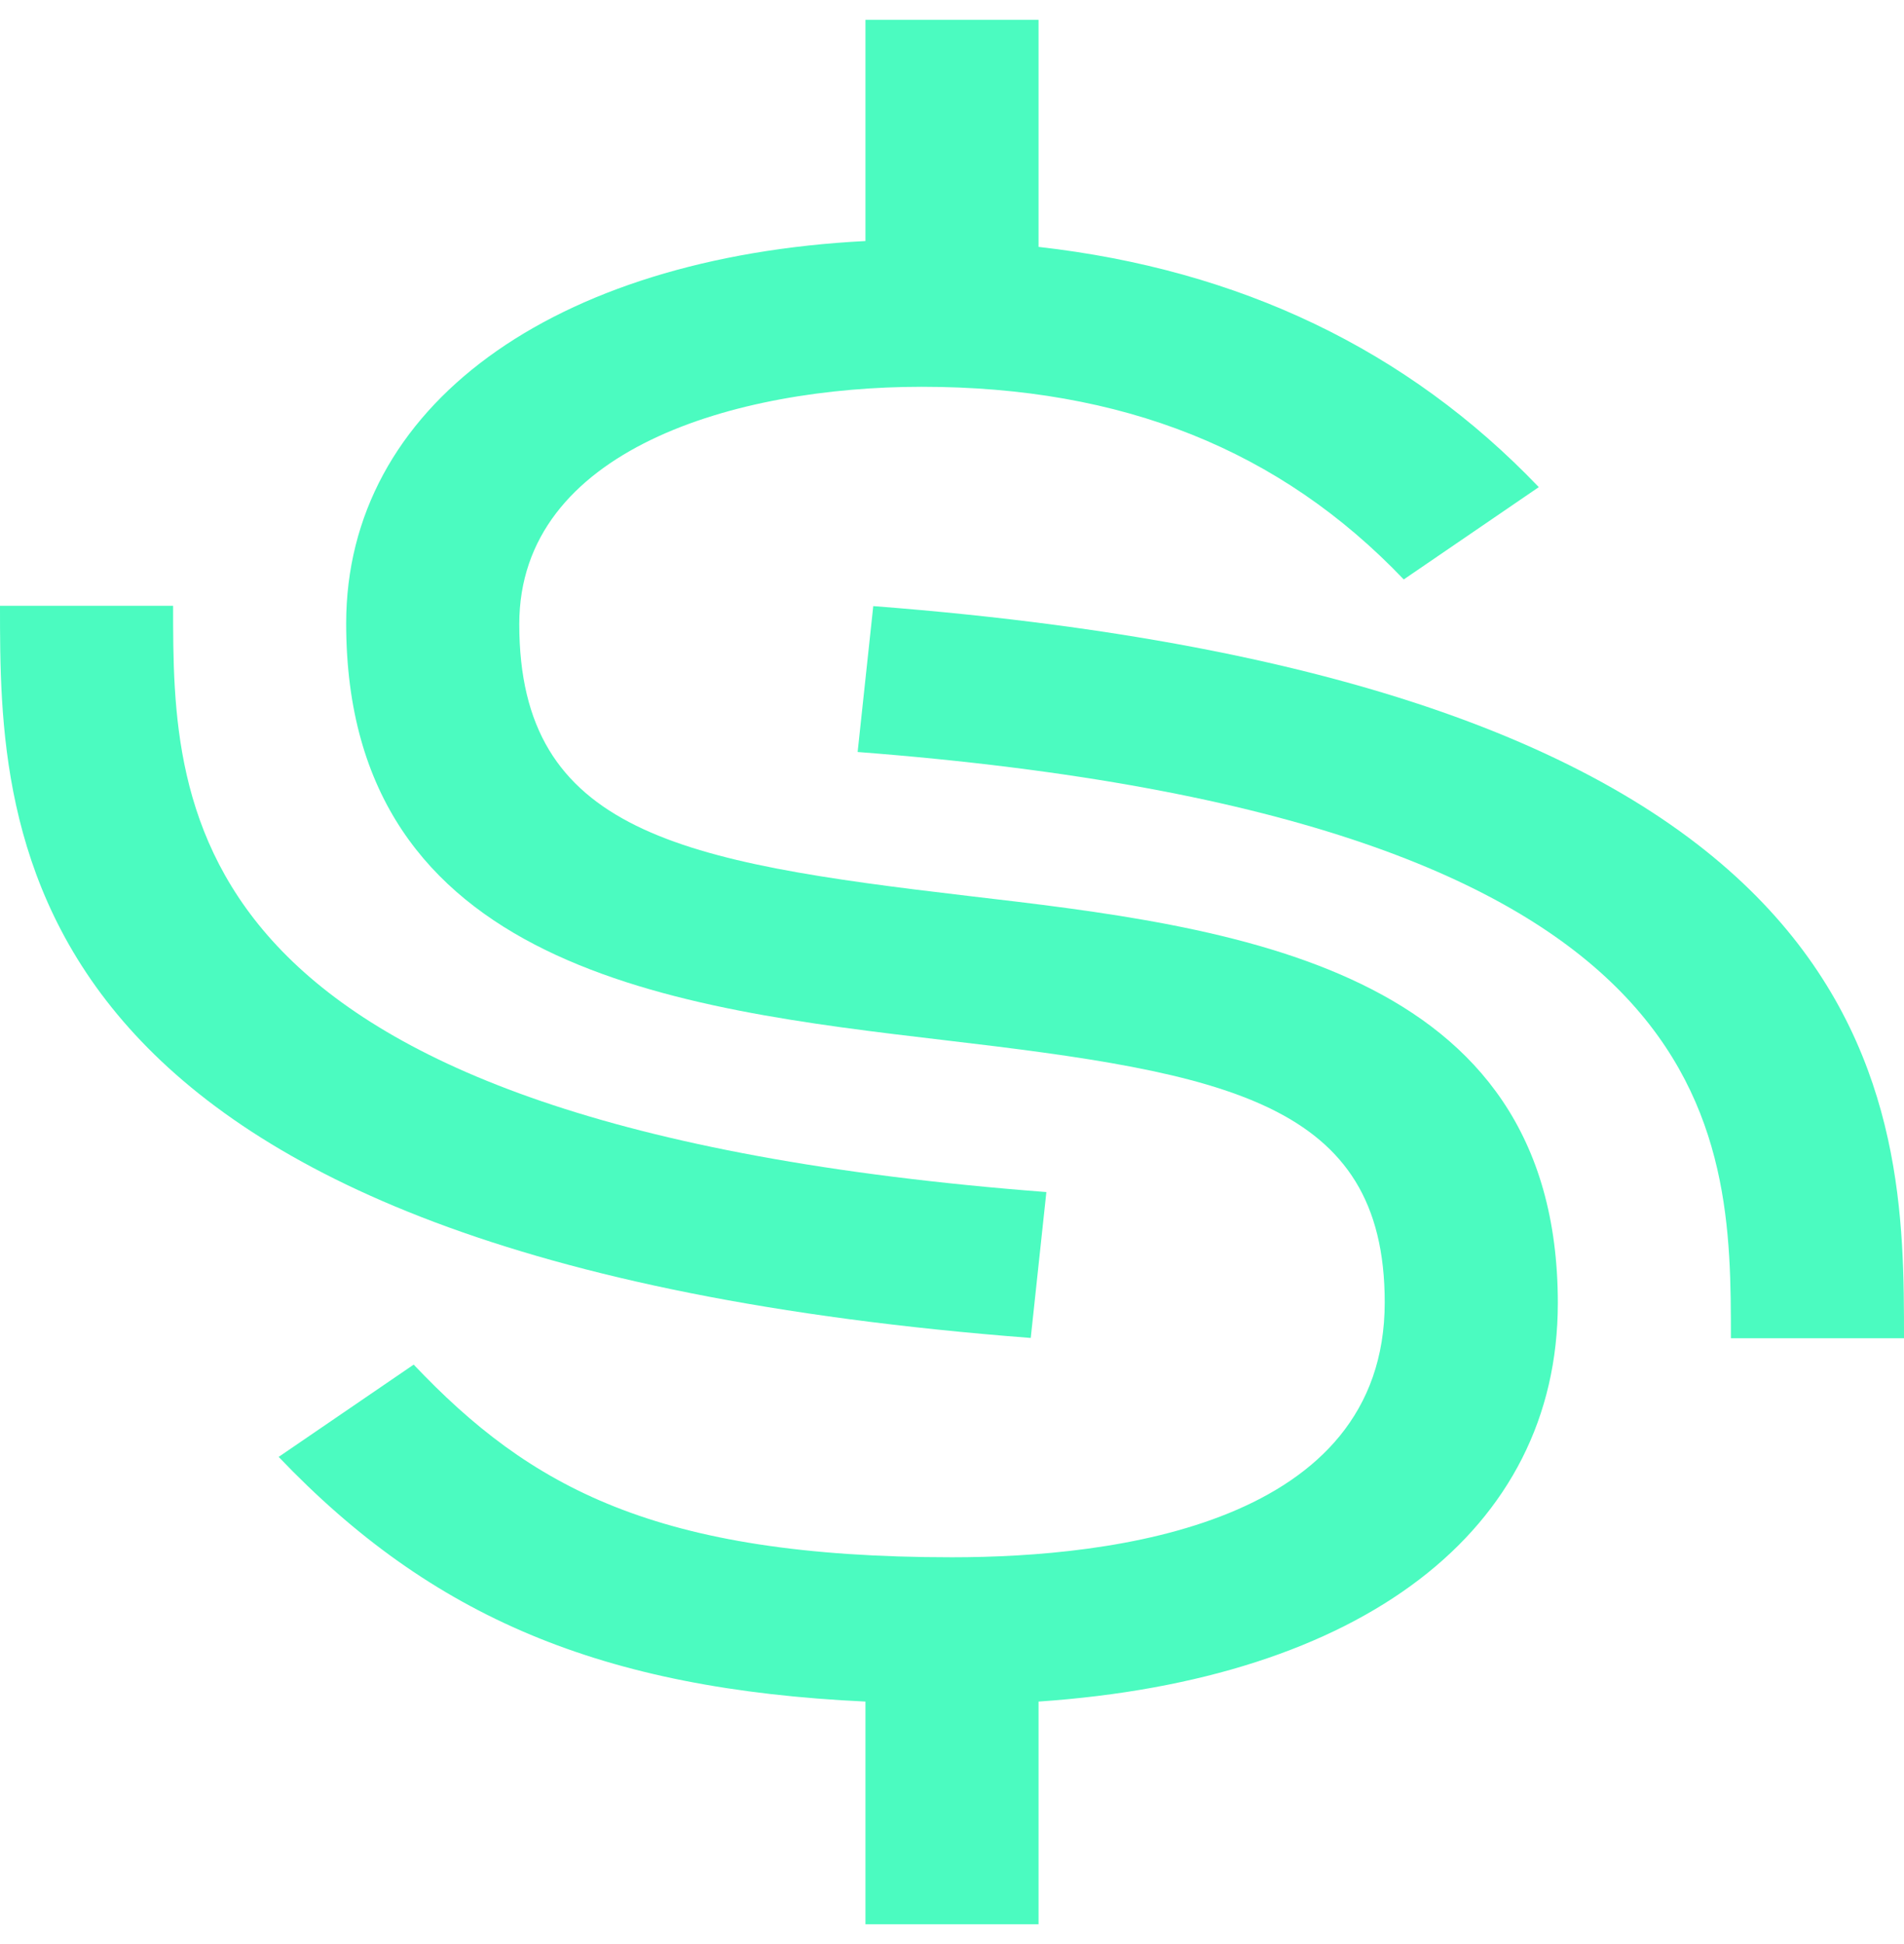
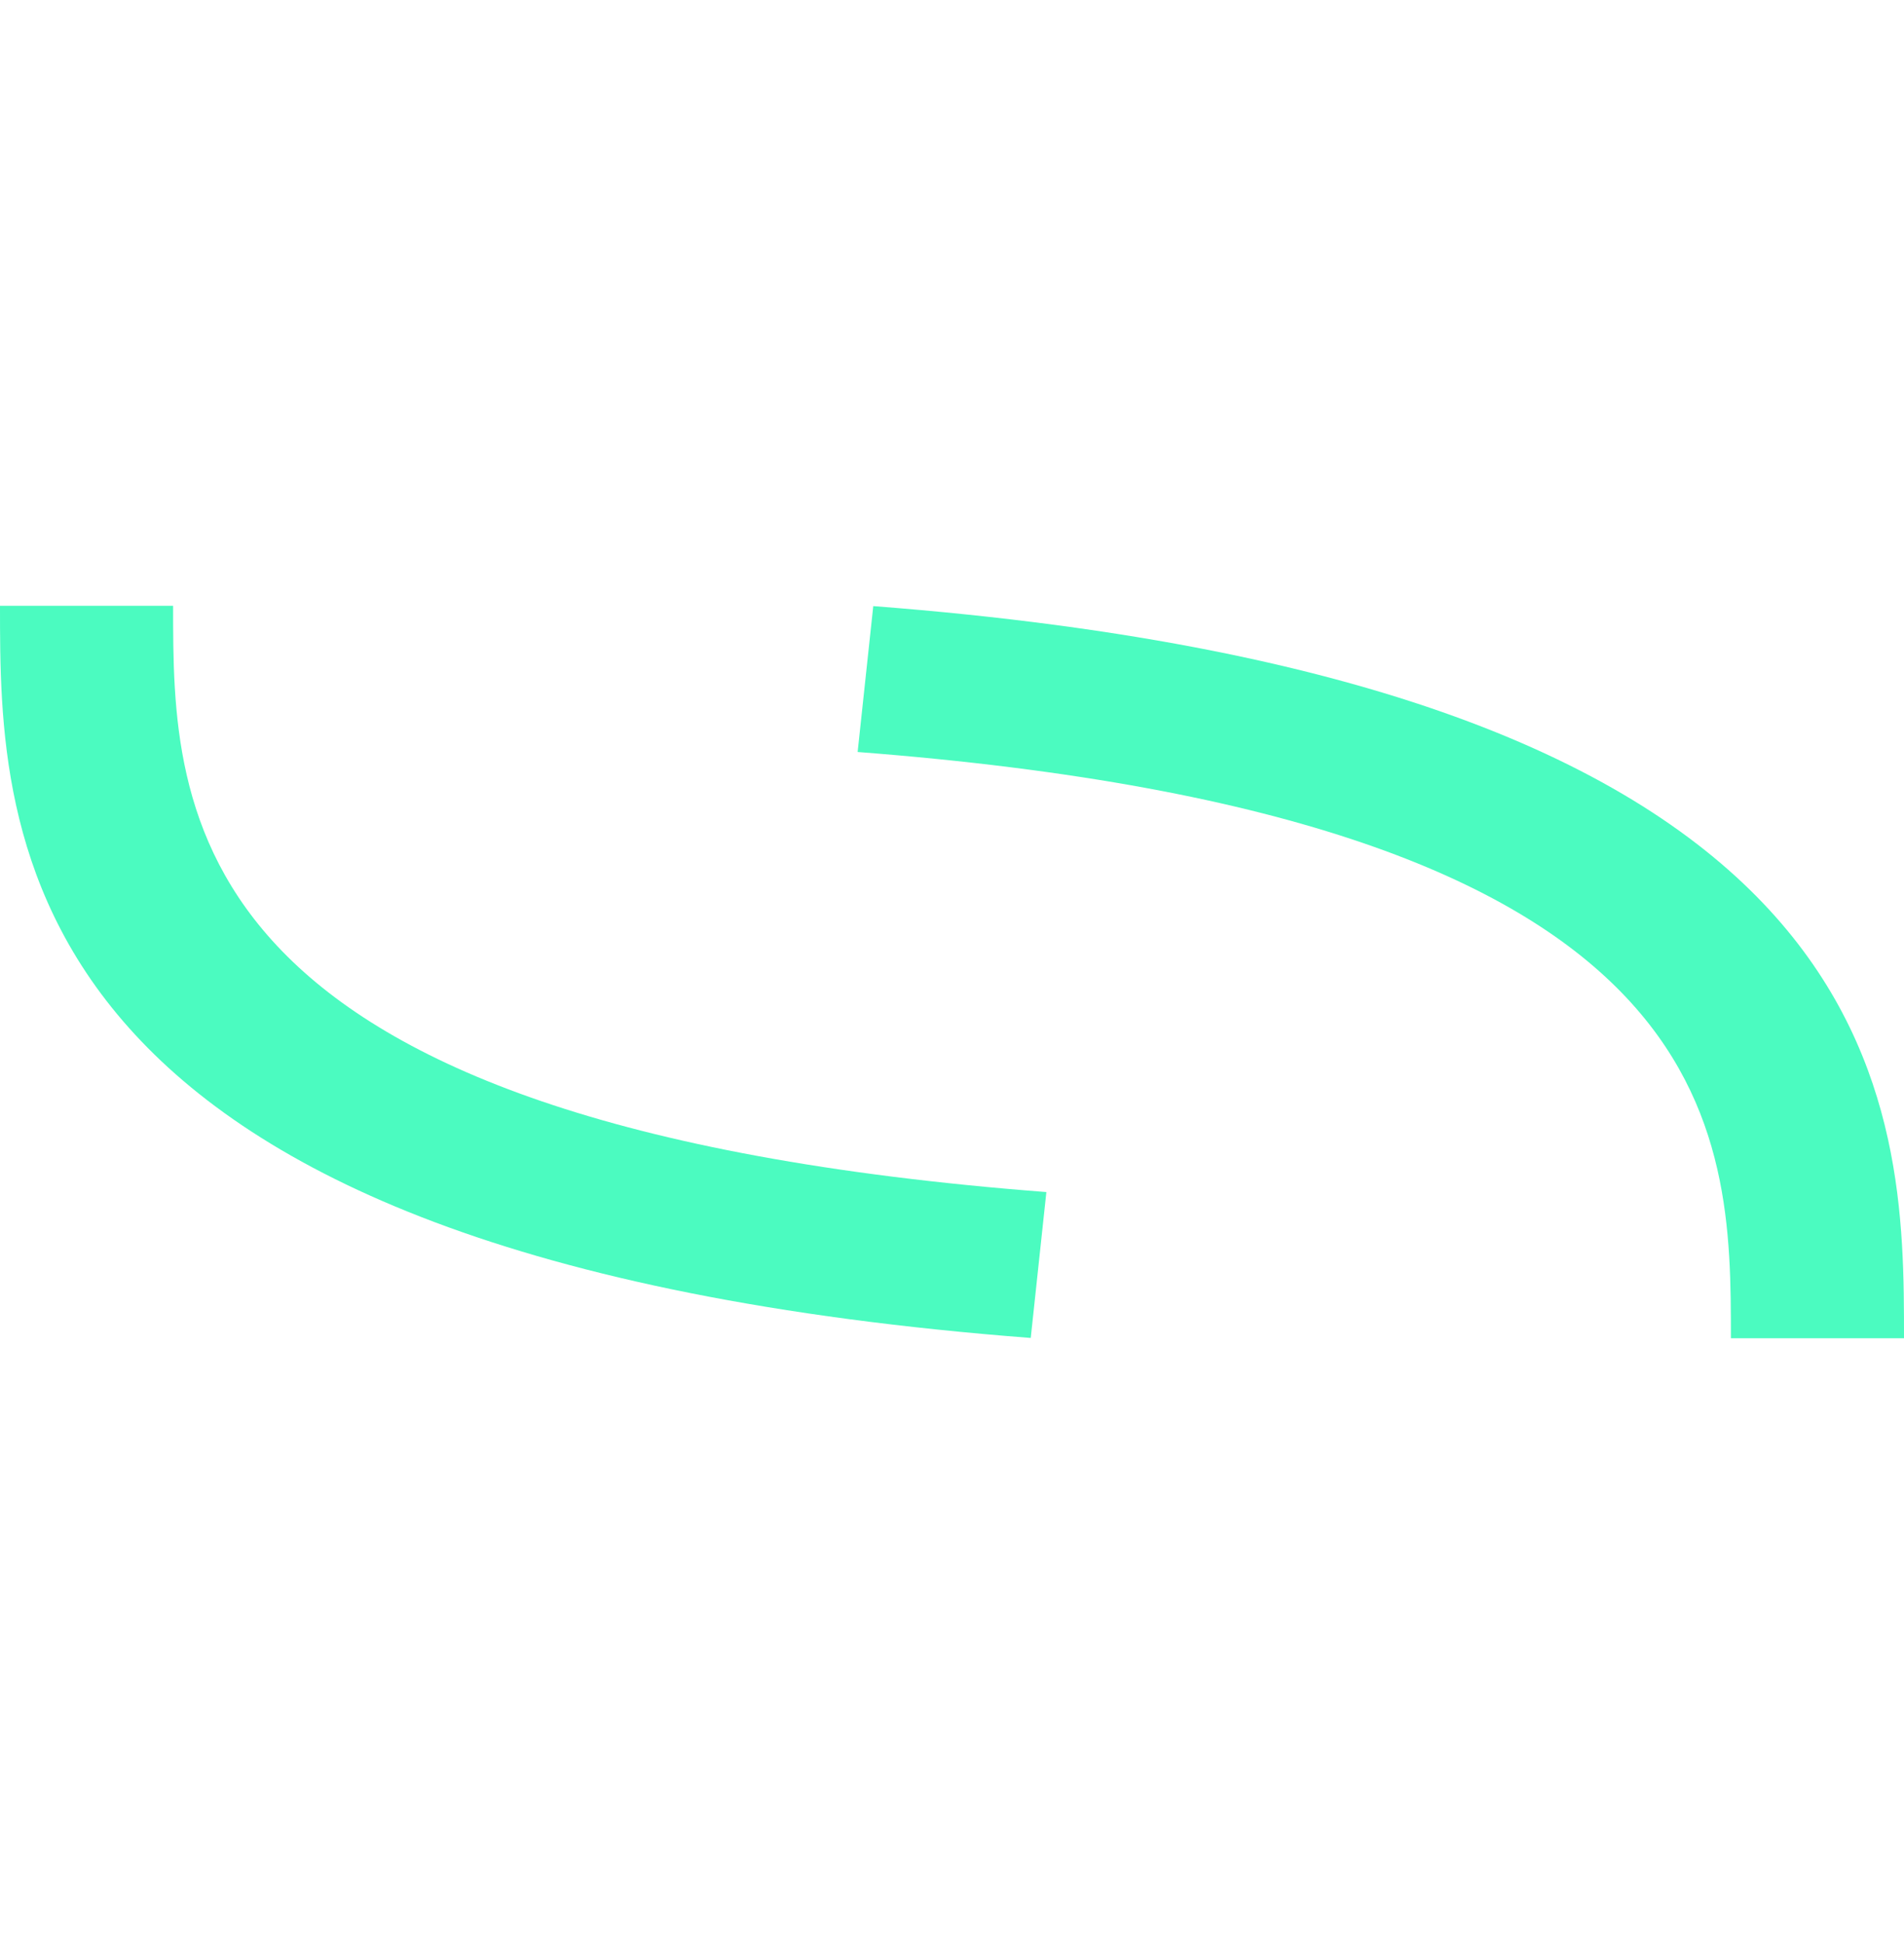
<svg xmlns="http://www.w3.org/2000/svg" width="48" height="49" viewBox="0 0 48 49" fill="none">
  <path d="M48 33.731H43.636C43.636 28.52 43.636 20.645 21.621 18.954L22.015 15.277C48 17.273 48 27.979 48 33.731Z" fill="#4BFBC0" />
  <path d="M25.985 33.723C0 31.727 0 21.021 0 15.269H4.364C4.364 20.48 4.364 28.355 26.379 30.046L25.985 33.723Z" fill="#4BFBC0" />
-   <path d="M39.273 32.845C39.273 24.315 31.026 23.355 24.393 22.58C17.171 21.731 13.091 20.992 13.091 15.731C13.091 11.319 18.567 9.749 23.236 9.749C28.298 9.749 32.269 11.337 35.389 14.605L38.793 12.278C35.476 8.808 31.244 6.795 26.182 6.223V0.5H21.818V6.075C13.92 6.482 8.727 10.248 8.727 15.712C8.727 24.445 17.084 25.423 23.804 26.217C30.895 27.048 34.909 27.768 34.909 32.826C34.909 38.42 28.08 39.251 24 39.251C16.516 39.251 13.353 37.478 10.429 34.395L7.025 36.721C10.887 40.765 15.164 42.574 21.818 42.888V48.5H26.182V42.888C34.32 42.334 39.273 38.586 39.273 32.845Z" fill="#4BFBC0" />
</svg>